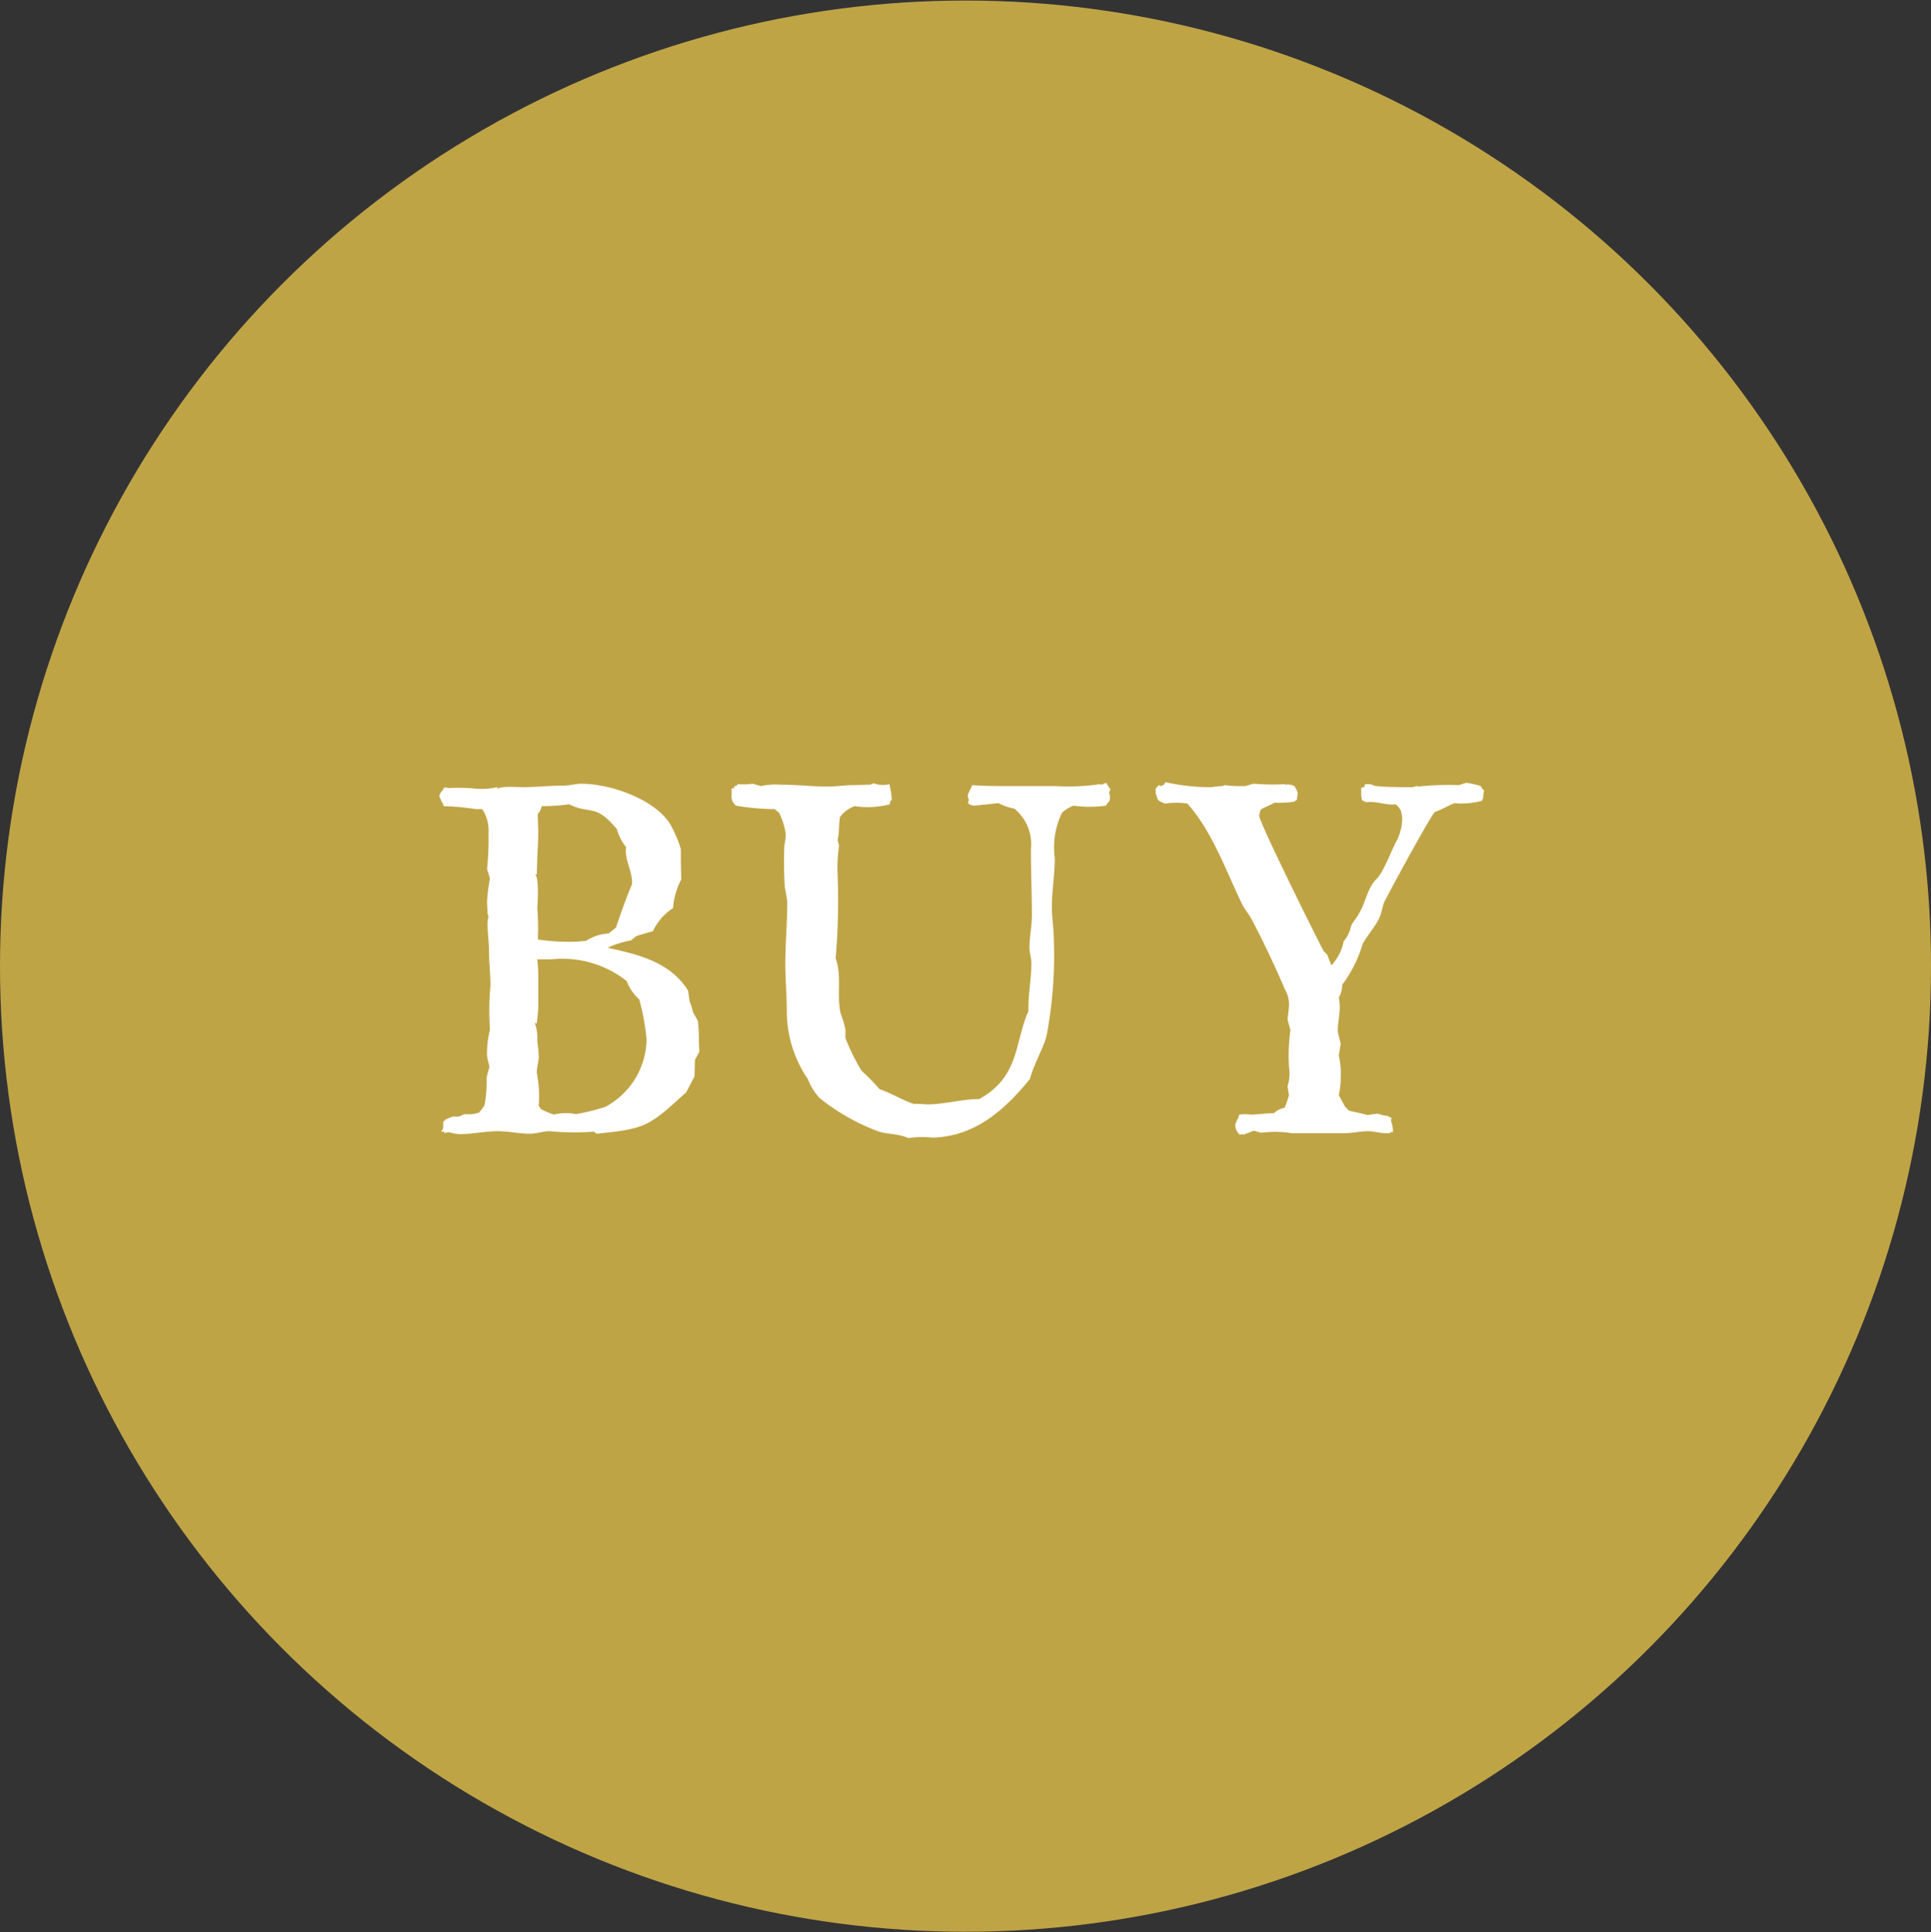
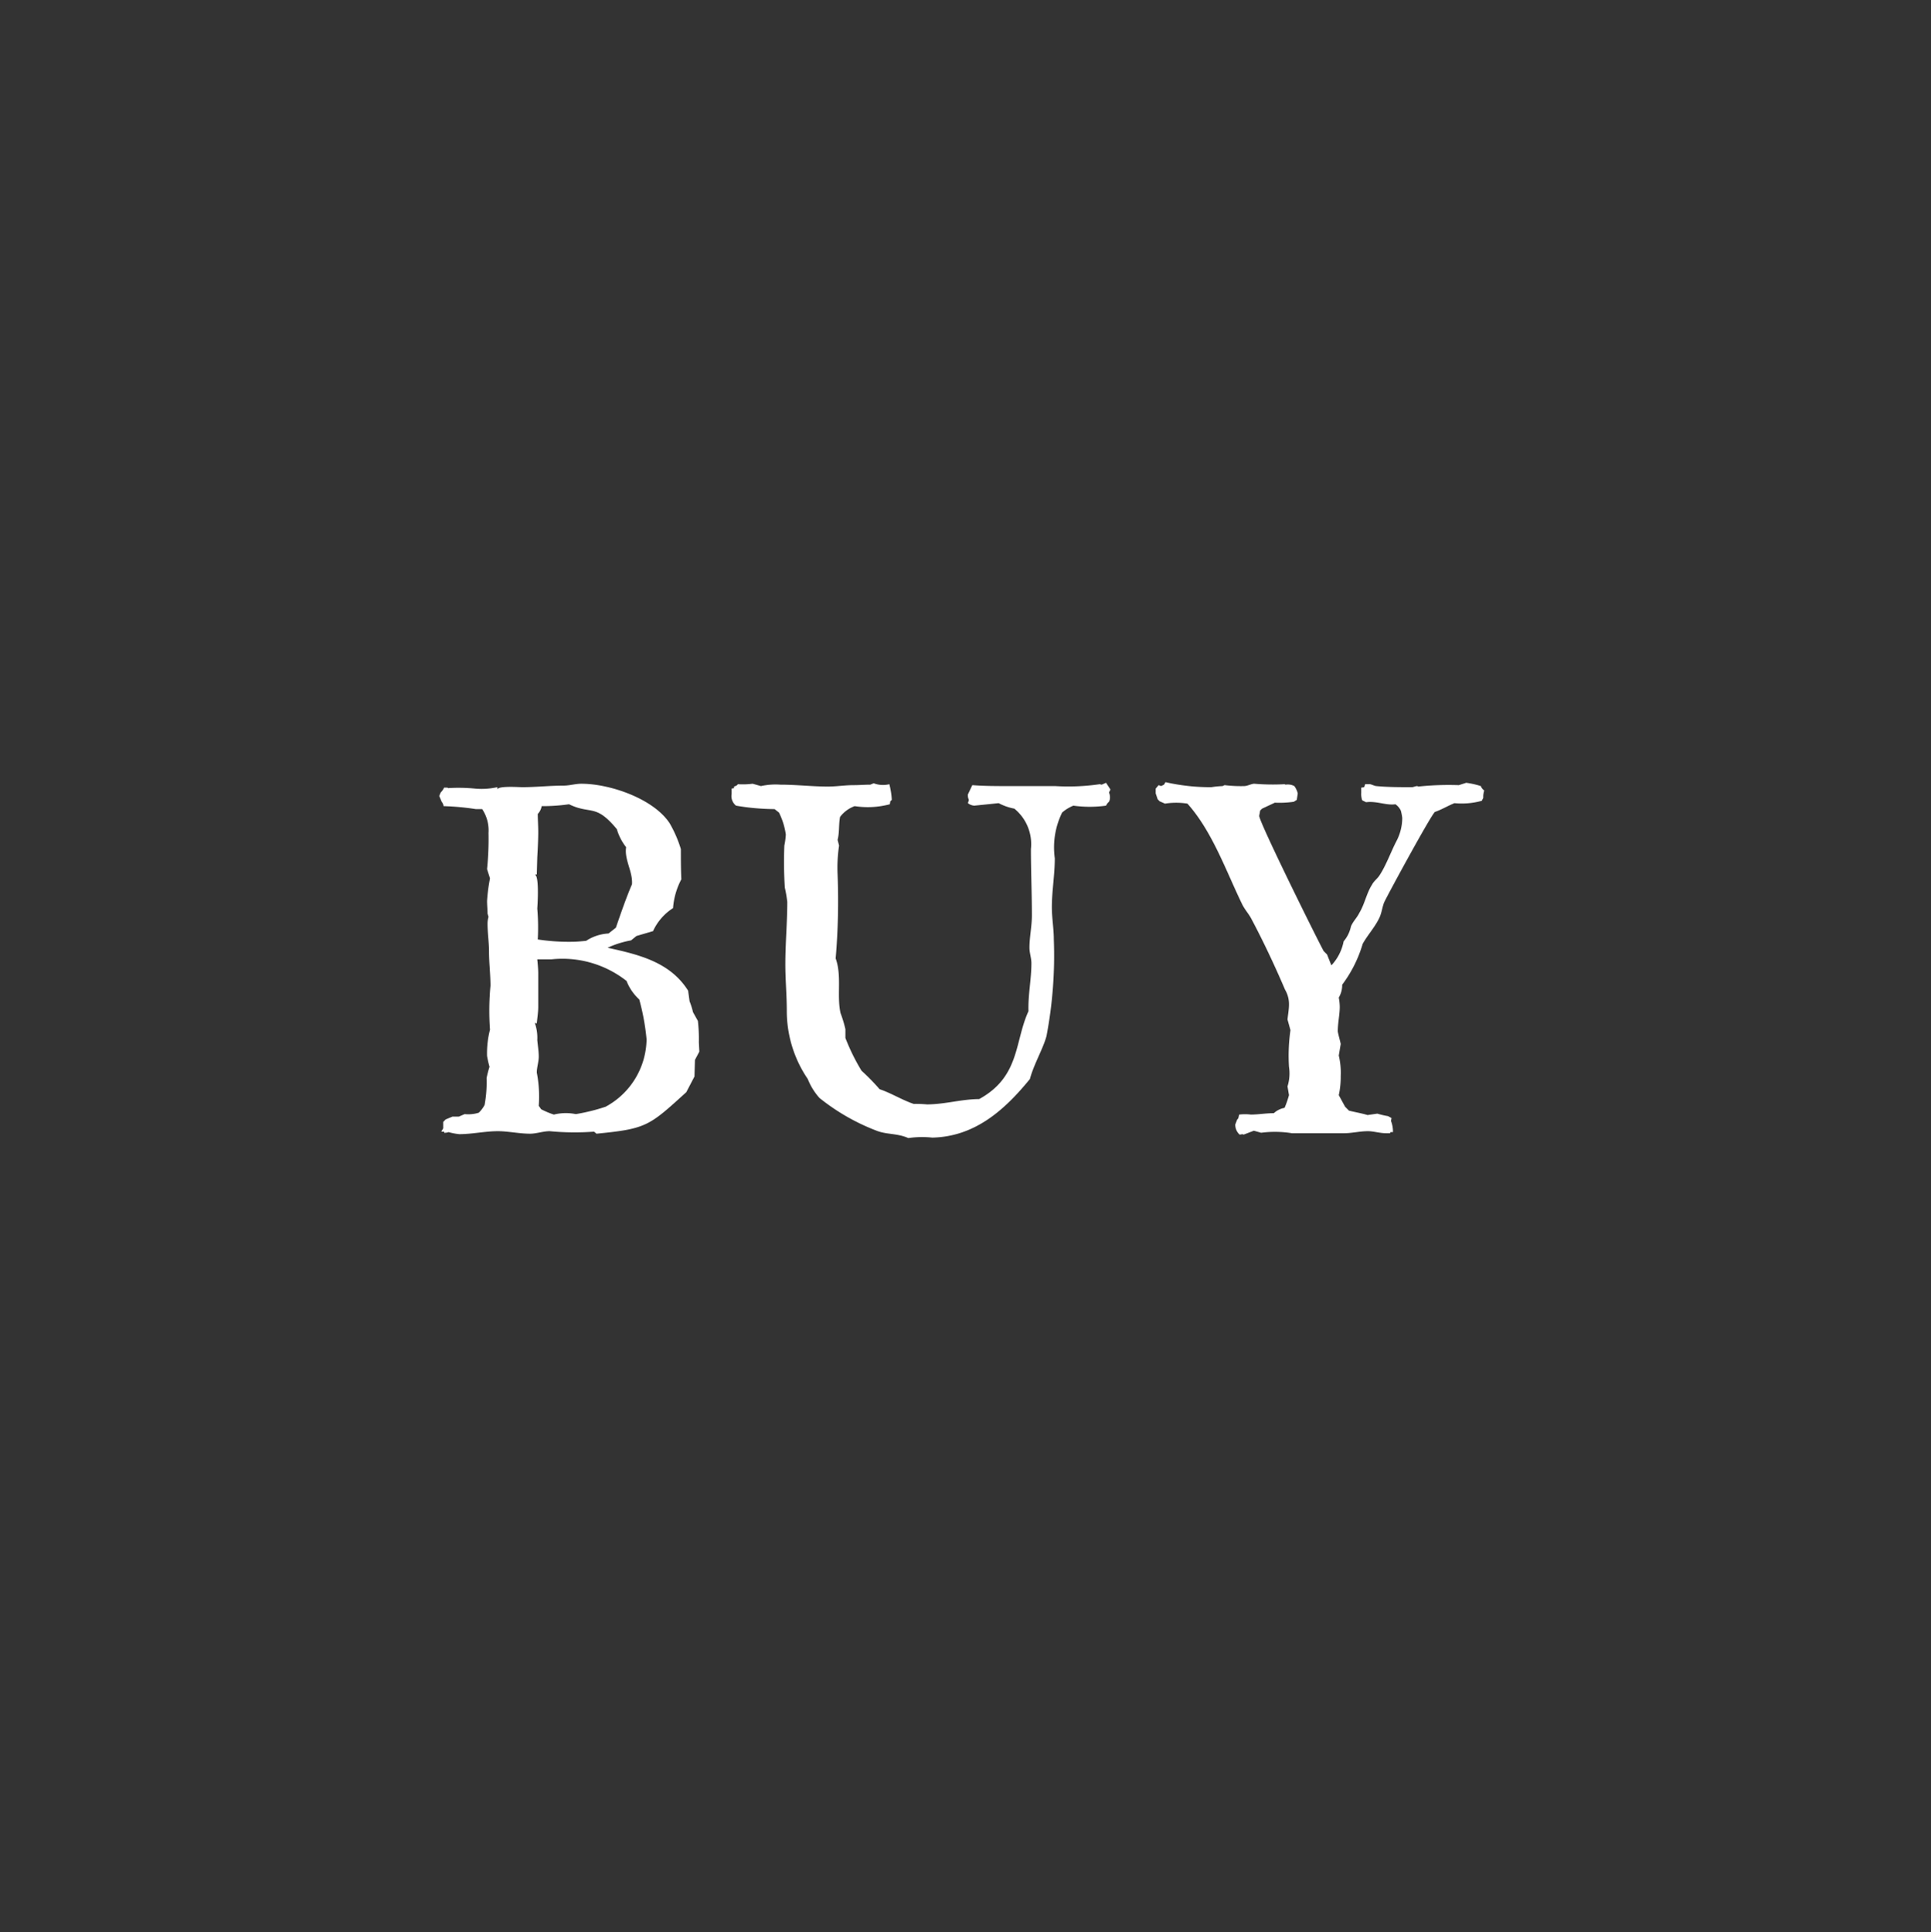
<svg xmlns="http://www.w3.org/2000/svg" id="imgcredit-btn-buy.svg" width="123.281" height="123.35" viewBox="0 0 123.281 123.35">
  <rect x="0" y="0" width="123.281" height="123.35" fill="#333333" stroke="none" />
  <defs>
    <style>
      .cls-1 {
        fill: #bfa446;
      }

      .cls-2 {
        fill: #fff;
        fill-rule: evenodd;
      }
    </style>
  </defs>
-   <circle id="circle" class="cls-1" cx="61.641" cy="61.675" r="61.641" />
  <path id="BUY" class="cls-2" d="M203.681,9902.25l0.031-1.06,0.28-.53-0.031-.59a10.133,10.133,0,0,0-.062-1.37l-0.312-.56a4.561,4.561,0,0,0-.218-0.69l-0.094-.68c-1.153-1.84-3.179-2.31-5.142-2.74a6.173,6.173,0,0,1,1.5-.47l0.343-.28,1.059-.31a3.447,3.447,0,0,1,1.278-1.47,4.676,4.676,0,0,1,.53-1.84c-0.031-.65-0.031-1.27-0.031-1.93a7.812,7.812,0,0,0-.717-1.65c-1.028-1.56-3.8-2.52-5.641-2.52-0.374,0-.748.12-1.122,0.12-0.873,0-1.776.1-2.649,0.1-0.218,0-1.558-.1-1.59.15v-0.15a4.618,4.618,0,0,1-1.433.09,10.9,10.9,0,0,0-1.714-.03l-0.032-.03h-0.218a1.11,1.11,0,0,1-.218.31l-0.093.22,0.156,0.37a0.6,0.6,0,0,1,.124.28,16.407,16.407,0,0,1,2.057.19h0.405a2.442,2.442,0,0,1,.405,1.52,18.943,18.943,0,0,1-.093,2.31l0.187,0.59a11.443,11.443,0,0,0-.187,1.44c0,0.28.031,0.56,0.031,0.81l0.062,0.21a1.5,1.5,0,0,0-.062.44c0,0.59.094,1.18,0.094,1.78,0,0.71.093,1.46,0.093,2.18a16.784,16.784,0,0,0-.031,2.8,6.044,6.044,0,0,0-.187,1.68,7.056,7.056,0,0,0,.156.69,7.384,7.384,0,0,0-.187.72,8.021,8.021,0,0,1-.125,1.71,1.912,1.912,0,0,1-.374.5,2.209,2.209,0,0,1-.9.09l-0.374.16h-0.405l-0.436.18-0.156.16v0.41l-0.125.21h0.187v0.07a0.685,0.685,0,0,0,.281-0.04,4.13,4.13,0,0,0,.685.13c0.811,0,1.652-.19,2.463-0.19,0.654,0,1.371.16,2.057,0.16,0.405,0,.841-0.16,1.246-0.16a16.789,16.789,0,0,0,2.836.03l0.156,0.13c3.21-.31,3.366-0.5,5.735-2.65Zm-5.486-9.13a2.891,2.891,0,0,0-1.433.47c-0.312.03-.624,0.06-0.935,0.06a12.968,12.968,0,0,1-2.151-.15,13.852,13.852,0,0,0-.031-1.97s0.156-2.08-.156-2.18h0.125l0.031-1.09c0.031-.56.062-1.12,0.062-1.62,0-.4-0.031-0.78-0.031-1.15a0.967,0.967,0,0,0,.25-0.5,11.656,11.656,0,0,0,1.745-.12c1.4,0.68,1.683-.07,3.054,1.59a3.4,3.4,0,0,0,.592,1.15c-0.124.81,0.437,1.56,0.374,2.37-0.374.87-.717,1.87-1.028,2.77Zm-4.456,11a7.937,7.937,0,0,0-.125-2.12c0-.34.125-0.68,0.125-1.02s-0.063-.72-0.094-1.06a2.854,2.854,0,0,0-.156-1.09l0.125,0.03c0.031-.35.093-0.72,0.093-1.06v-2.12c0-.28-0.031-0.59-0.062-0.91h0.9a6.615,6.615,0,0,1,4.8,1.38,3.119,3.119,0,0,0,.811,1.18,14.627,14.627,0,0,1,.467,2.55,4.973,4.973,0,0,1-2.618,4.3,12.249,12.249,0,0,1-1.9.47,3.161,3.161,0,0,0-1.4.03,5.283,5.283,0,0,1-.811-0.34Zm36.5-20.19-0.28-.43-0.281.12c-0.031,0-.093-0.03-0.124-0.03a13.9,13.9,0,0,1-2.837.12h-2.96c-0.748,0-1.59,0-2.338-.06l-0.28.59a0.647,0.647,0,0,0,.062.35l-0.062.21a0.731,0.731,0,0,0,.405.16l1.558-.16a3.554,3.554,0,0,0,1,.35,2.919,2.919,0,0,1,1.059,2.58c0,1.4.062,2.84,0.062,4.24,0,0.69-.155,1.37-0.155,2.06,0,0.34.124,0.65,0.124,0.99,0,1.03-.218,2-0.187,3.06-0.9,1.96-.529,4.17-3.147,5.61-1.091,0-2.213.34-3.335,0.34a7.9,7.9,0,0,0-.842-0.03c-0.748-.25-1.433-0.69-2.181-0.94a13.9,13.9,0,0,0-1.153-1.18,13.073,13.073,0,0,1-1.029-2.09v-0.56a8.04,8.04,0,0,0-.312-1.03c-0.249-1.12.094-2.37-.311-3.49a43.049,43.049,0,0,0,.124-5.33,9.533,9.533,0,0,1,.094-1.87l-0.094-.37c0.125-.47.063-0.97,0.156-1.46a2.029,2.029,0,0,1,.935-0.69,5.466,5.466,0,0,0,2.244-.12l0.031-.19,0.094-.09a5.074,5.074,0,0,0-.156-1,1.666,1.666,0,0,1-1-.06l-0.218.09c-0.343,0-.686.03-1.06,0.03-0.561,0-1.091.09-1.652,0.09-1,0-2-.12-3.023-0.12a4.376,4.376,0,0,0-1.247.09l-0.53-.15a4.865,4.865,0,0,1-.934.03l-0.094.09-0.156.06v0.1l-0.156.03v0.34a0.781,0.781,0,0,0,.281.75,15.1,15.1,0,0,0,2.462.22l0.28,0.22a4.557,4.557,0,0,1,.437,1.4,4.752,4.752,0,0,1-.094.71,25.636,25.636,0,0,0,.031,2.68,9.015,9.015,0,0,1,.156.91c0,1.31-.124,2.65-0.124,3.99,0,0.99.093,1.96,0.093,2.99a7.721,7.721,0,0,0,1.34,4.33,4.031,4.031,0,0,0,.748,1.21,13.526,13.526,0,0,0,3.647,2.09c0.623,0.25,1.34.16,2.025,0.47a6.014,6.014,0,0,1,1.528-.03c2.711-.06,4.612-1.75,6.233-3.74,0.249-.94.841-1.93,1.059-2.74a27.3,27.3,0,0,0,.468-6.17c0-.69-0.125-1.37-0.125-2.06,0-1.03.187-2.06,0.187-3.12a5.056,5.056,0,0,1,.468-2.92,2.564,2.564,0,0,1,.717-0.44,7.661,7.661,0,0,0,2.088,0,0.753,0.753,0,0,1,.187-0.25,0.589,0.589,0,0,0,.062-0.22,0.778,0.778,0,0,0-.062-0.37Zm18.036,21.87a1.822,1.822,0,0,0-.125-0.71l0.031-.19-0.218-.12a5.651,5.651,0,0,1-.685-0.16l-0.624.09c-0.405-.12-0.779-0.18-1.184-0.28l-0.249-.25-0.405-.74a5.435,5.435,0,0,0,.124-1.22,4.734,4.734,0,0,0-.124-1.31l0.124-.74c-0.031-.16-0.187-0.72-0.187-0.81,0-.53.125-1.06,0.125-1.56a3.35,3.35,0,0,0-.062-0.59,1.553,1.553,0,0,0,.218-0.82,8.192,8.192,0,0,0,1.309-2.61c0.311-.56.779-1.06,1.059-1.65,0.156-.32.187-0.69,0.312-1,0.249-.53,2.992-5.58,3.241-5.77,0.437-.15.842-0.4,1.247-0.56a4.8,4.8,0,0,0,1.745-.15l0.094-.19a1.335,1.335,0,0,1,.062-0.47,0.585,0.585,0,0,1-.218-0.28,5.259,5.259,0,0,0-.935-0.21l-0.468.15a18.632,18.632,0,0,0-2.586.09l-0.063-.03c-0.124,0-.249.07-0.343,0.07-0.748,0-1.558,0-2.275-.07-0.093,0-.342-0.12-0.405-0.12H246.5l-0.063.19-0.187.03v0.34a1.212,1.212,0,0,0,.063.47l0.249,0.12c0.654-.09,1.309.22,1.87,0.13a1.041,1.041,0,0,1,.343.4,3.107,3.107,0,0,1,.093.47,3.208,3.208,0,0,1-.374,1.49c-0.343.66-.654,1.53-1.059,2.15-0.125.22-.374,0.38-0.5,0.63-0.343.53-.468,1.24-0.81,1.8-0.156.32-.374,0.5-0.53,0.85a2.15,2.15,0,0,1-.468.96,3.1,3.1,0,0,1-.779,1.53l-0.031-.06-0.249-.63-0.219-.22c-0.5-.93-4.082-8.16-4.114-8.63l0.063-.34,0.124-.12,0.811-.38a6.319,6.319,0,0,0,1.215-.06l0.187-.12,0.063-.41a1.314,1.314,0,0,0-.219-0.47,0.894,0.894,0,0,0-.561-0.09l-0.062-.03a13.844,13.844,0,0,1-1.932-.03c-0.187,0-.436.15-0.655,0.15a8.666,8.666,0,0,1-1.246-.06l-0.125.06a5.818,5.818,0,0,0-.717.07,12.878,12.878,0,0,1-2.929-.32l-0.094.16-0.187.09-0.156-.06-0.187.22v0.31l0.125,0.37,0.125,0.13,0.342,0.15a4.6,4.6,0,0,1,1.434,0c1.59,1.78,2.462,4.3,3.491,6.42,0.156,0.32.405,0.6,0.561,0.88,0.779,1.46,1.527,3.05,2.181,4.58a1.813,1.813,0,0,1,.25.96c0,0.28-.063.63-0.094,0.94l0.187,0.68a11.577,11.577,0,0,0-.093,2.34,2.776,2.776,0,0,1-.094,1.25l0.094,0.56a6.269,6.269,0,0,1-.281.81,1.384,1.384,0,0,0-.686.34c-0.5,0-1,.09-1.464.09a3.117,3.117,0,0,0-.748,0l-0.063.25-0.062.06-0.125.32a0.845,0.845,0,0,0,.281.65l0.187-.03,0.062,0.03,0.655-.25,0.467,0.13a6.788,6.788,0,0,1,1.964.03h3.334c0.5,0,1-.13,1.528-0.13,0.342,0,.748.13,1.153,0.13h0.249l0.031-.07h0.156Z" transform="translate(-159.344 -9833.53)" />
</svg>